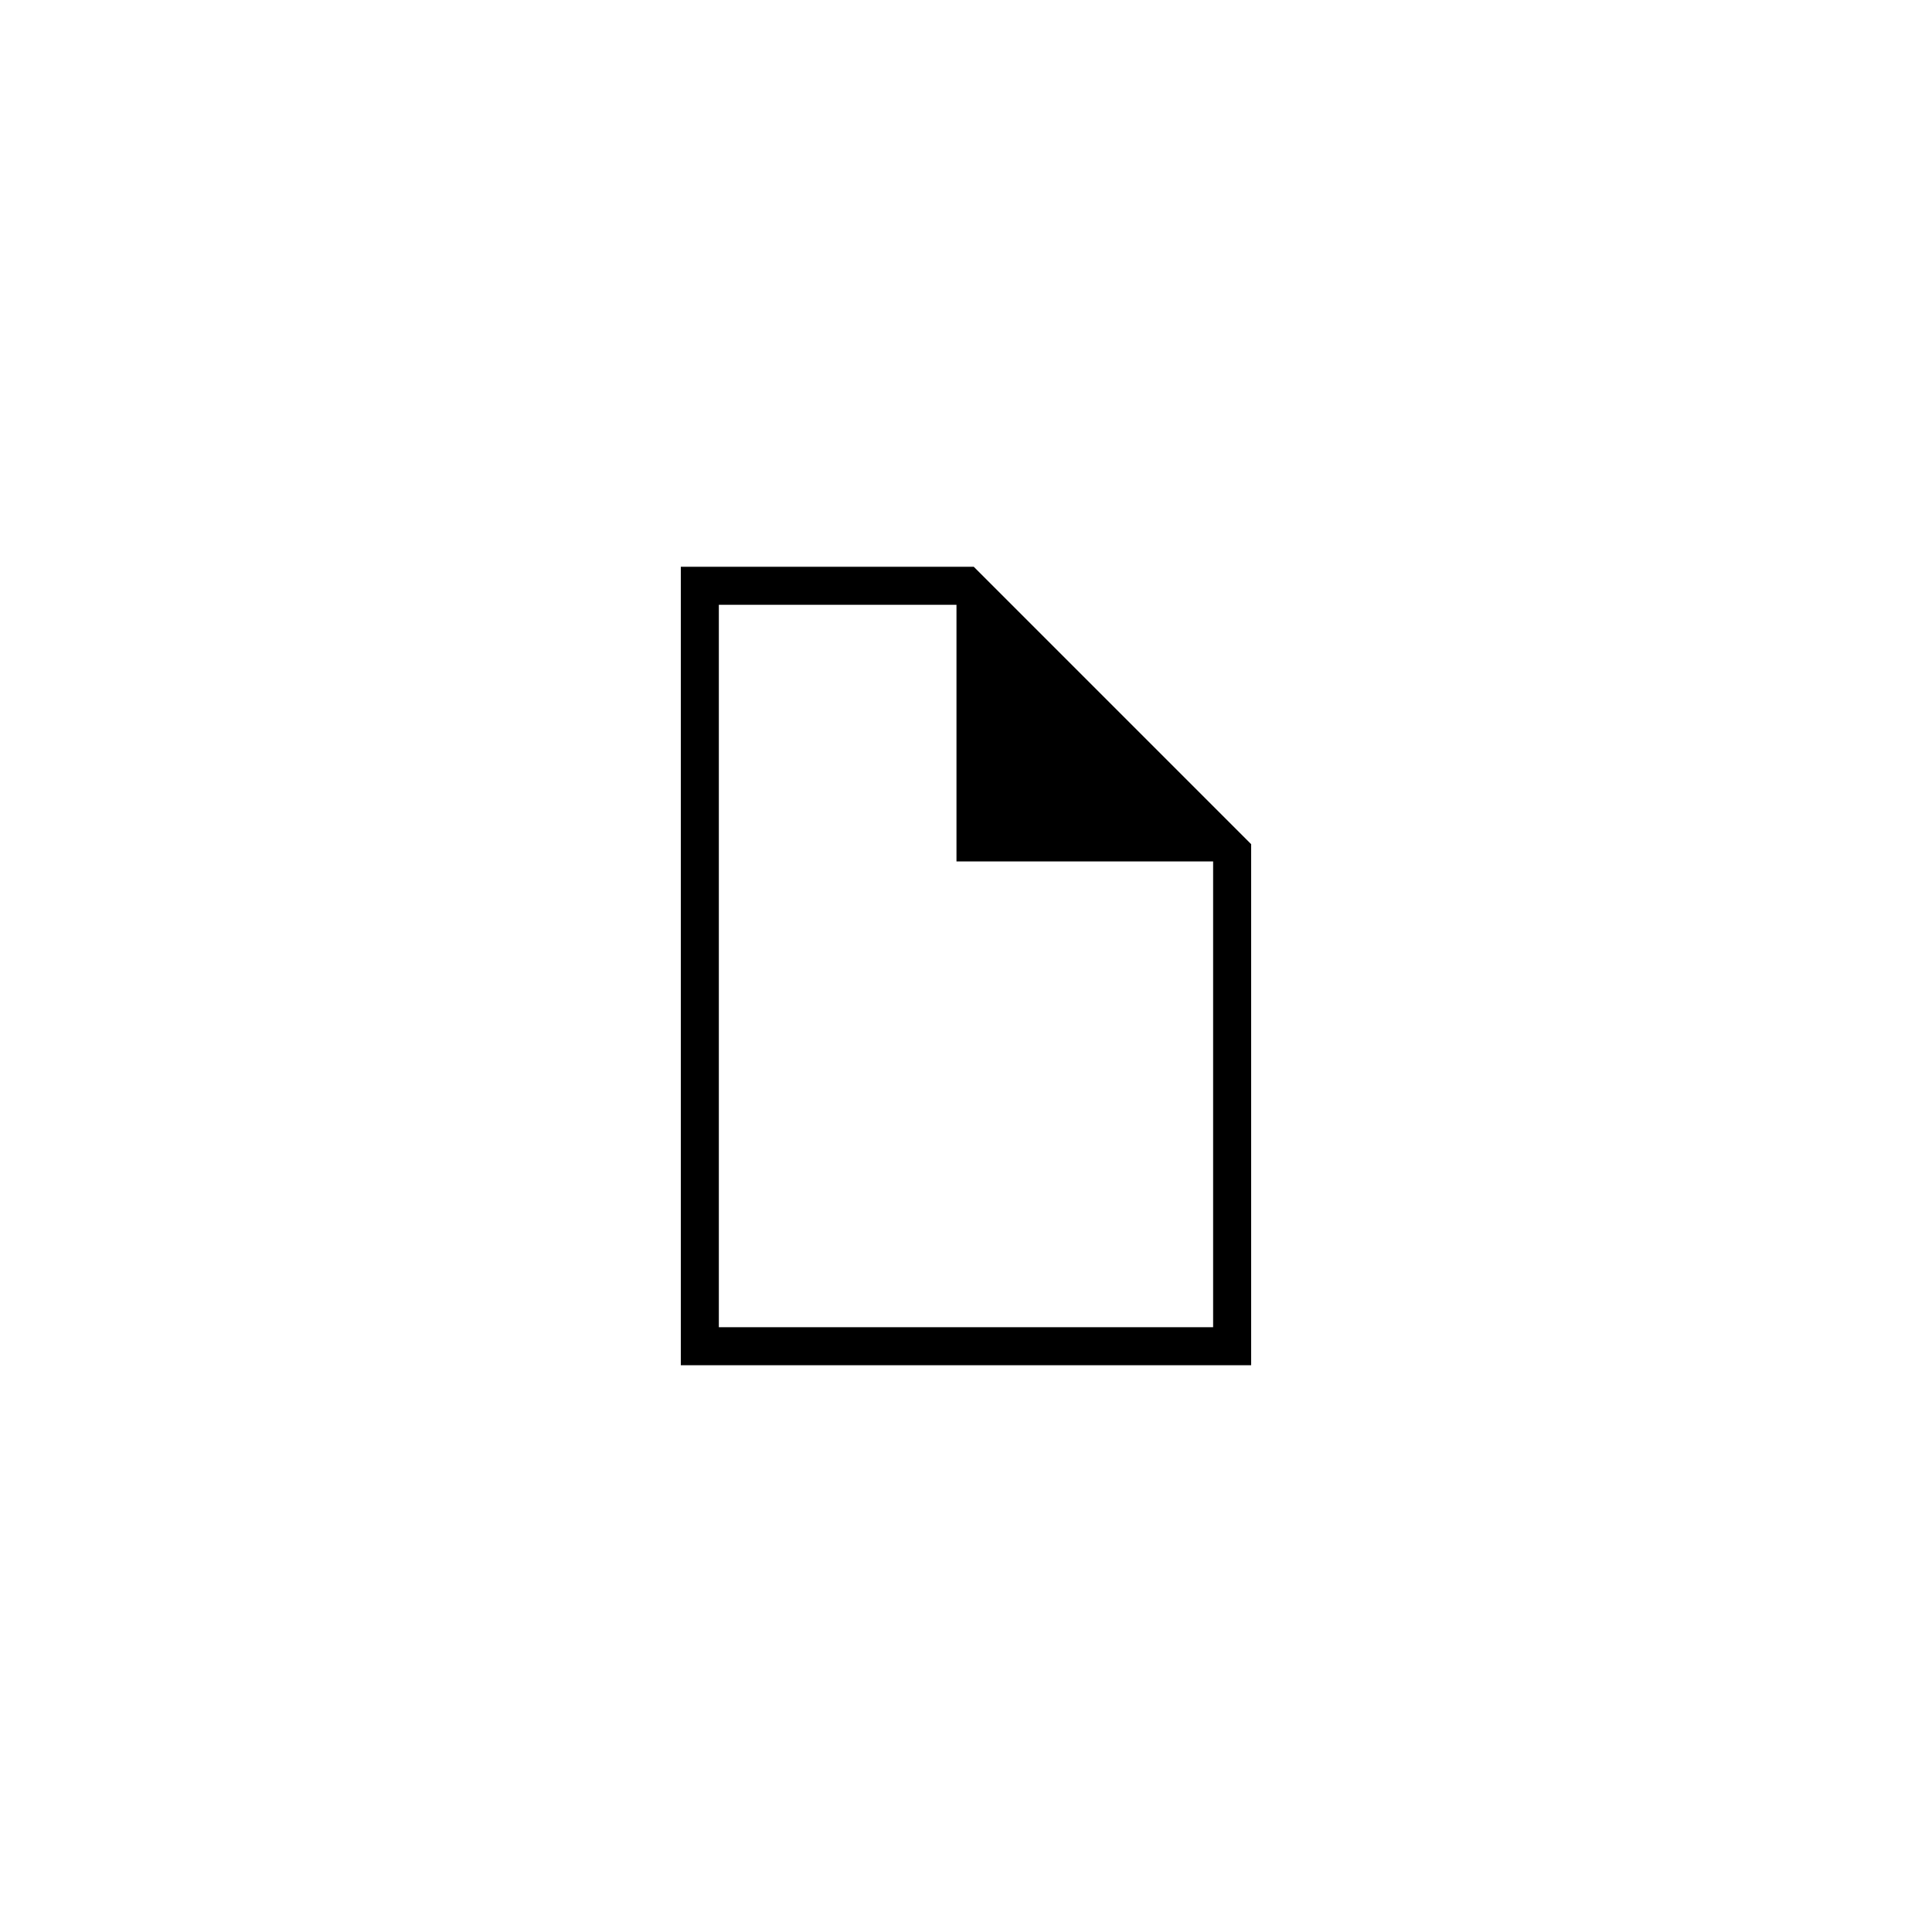
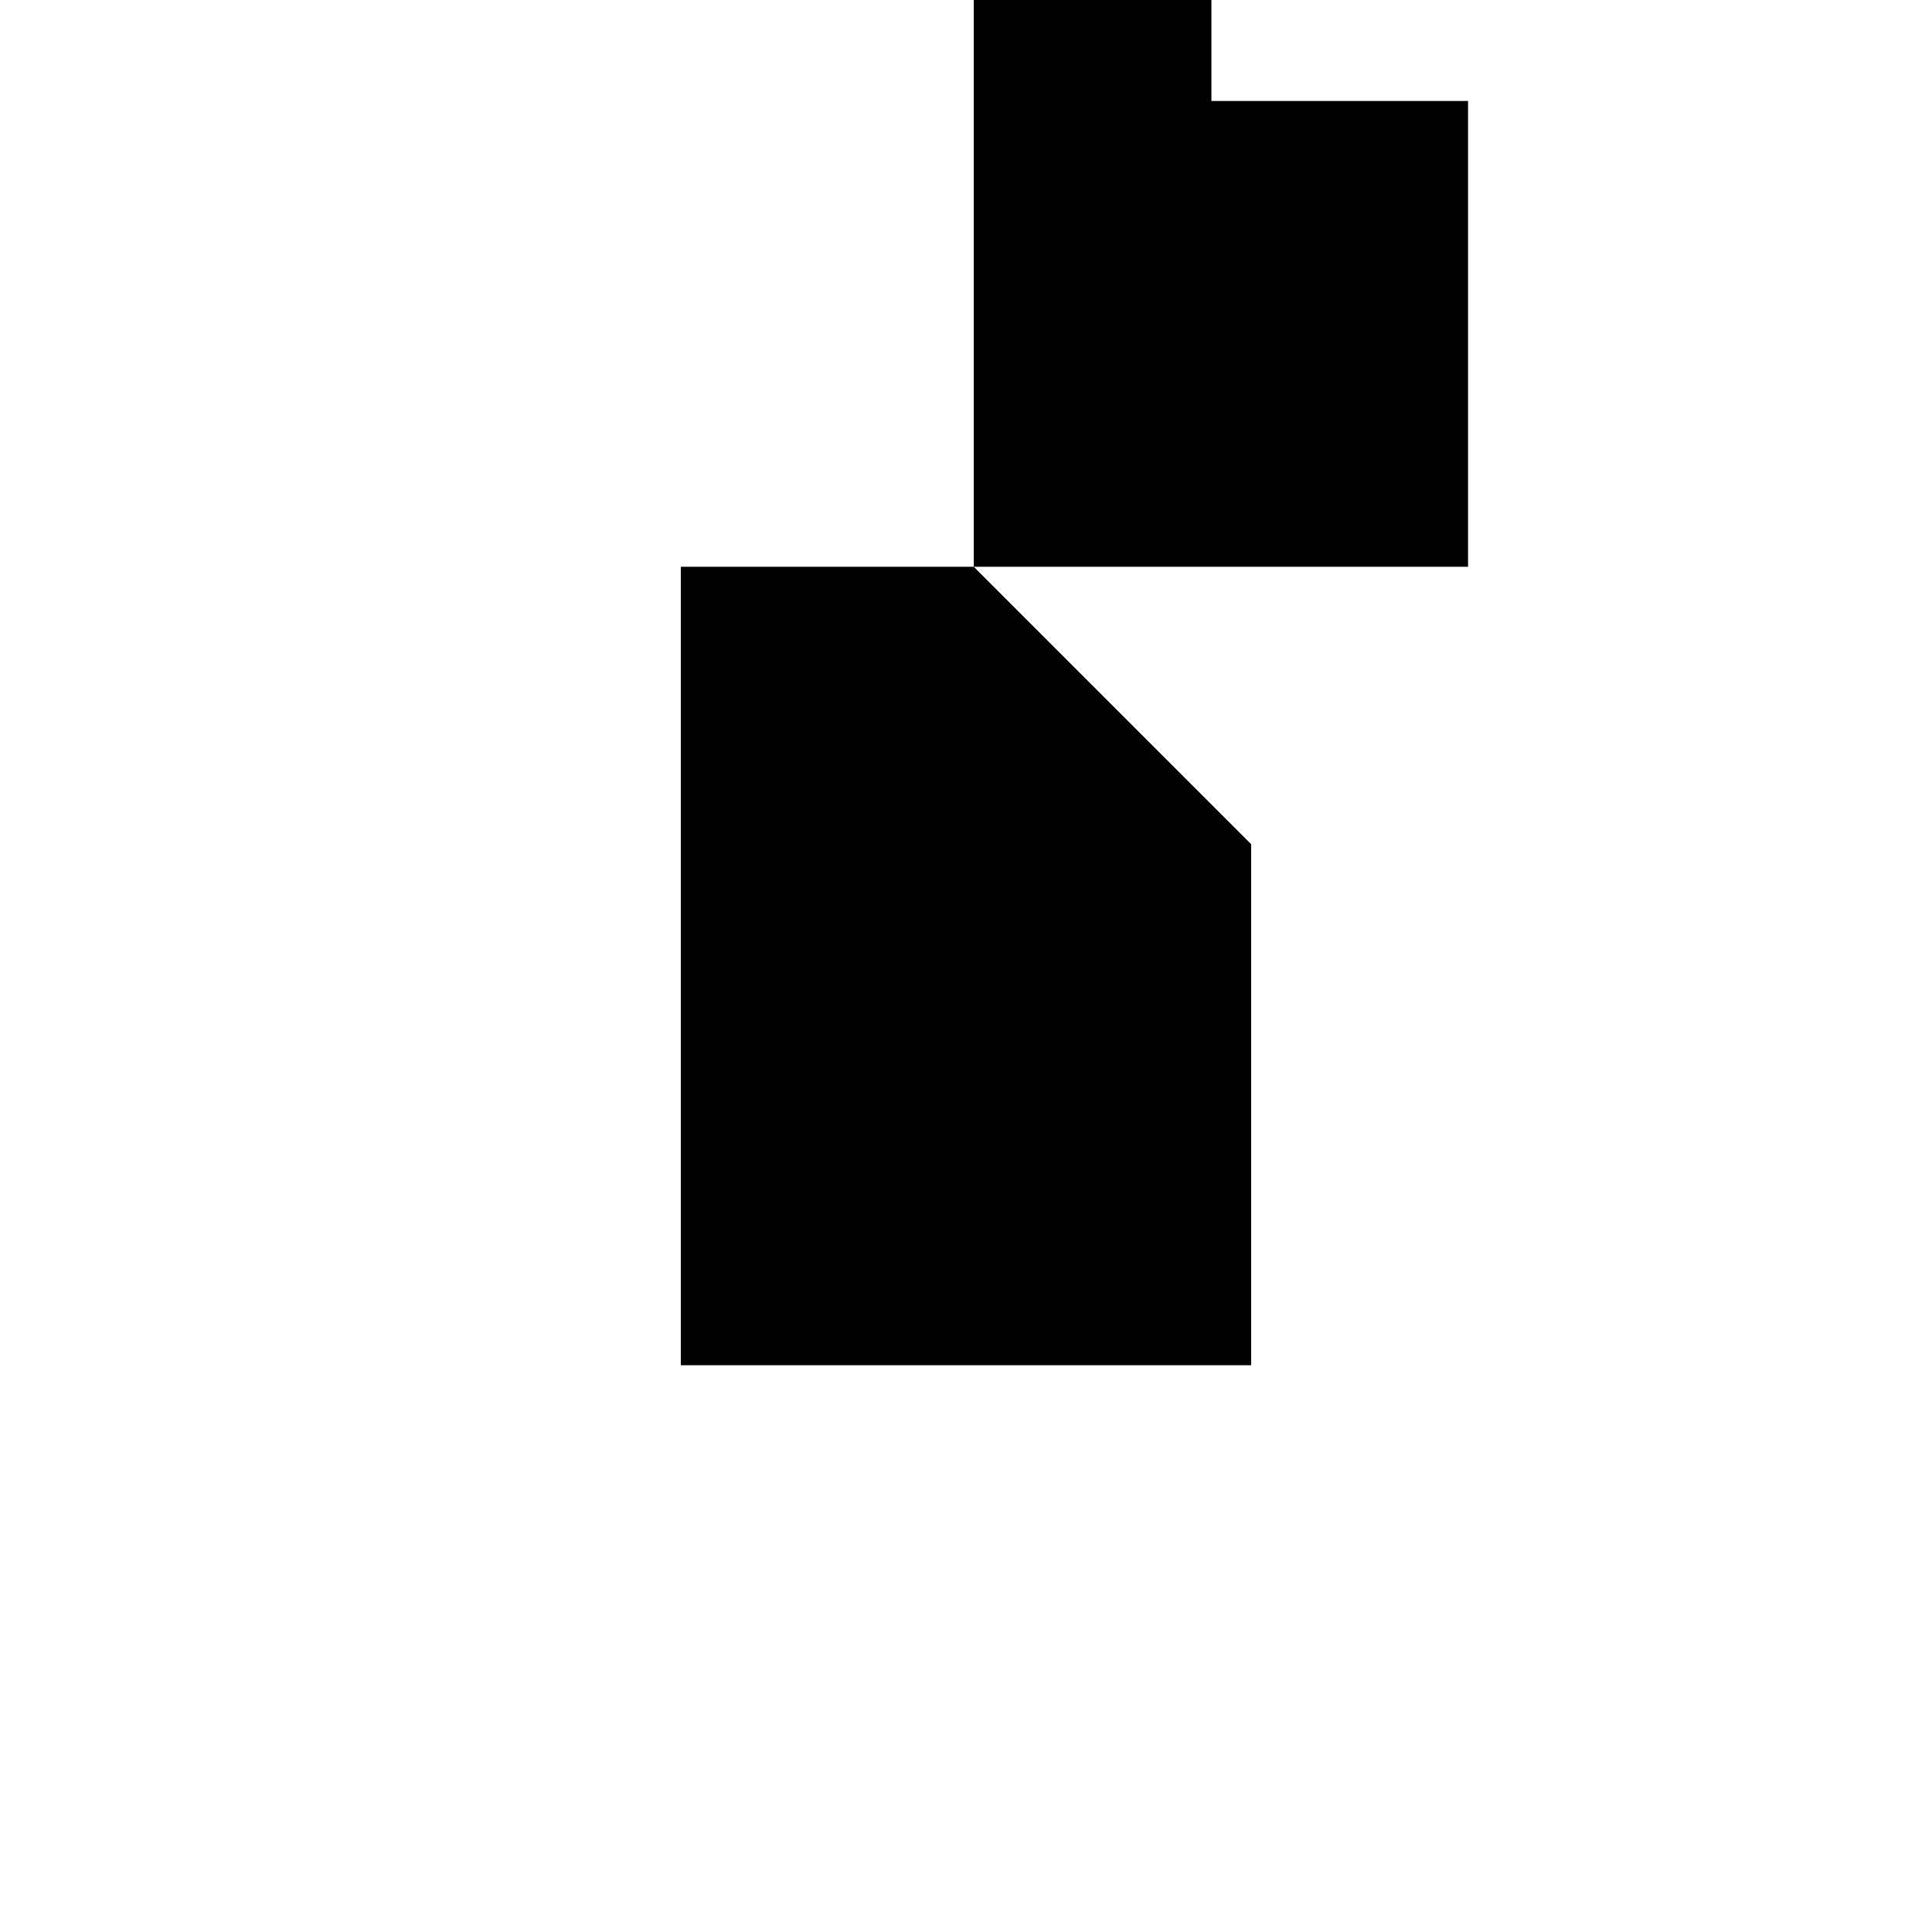
<svg xmlns="http://www.w3.org/2000/svg" fill="#000000" width="800px" height="800px" version="1.1" viewBox="144 144 512 512">
-   <path d="m402.06 294.2h-77.637v211.6h151.14v-138.09zm-67.559 201.52v-191.45h62.977v68.016h68.012v123.43z" />
+   <path d="m402.06 294.2h-77.637v211.6h151.14v-138.09zv-191.45h62.977v68.016h68.012v123.43z" />
</svg>